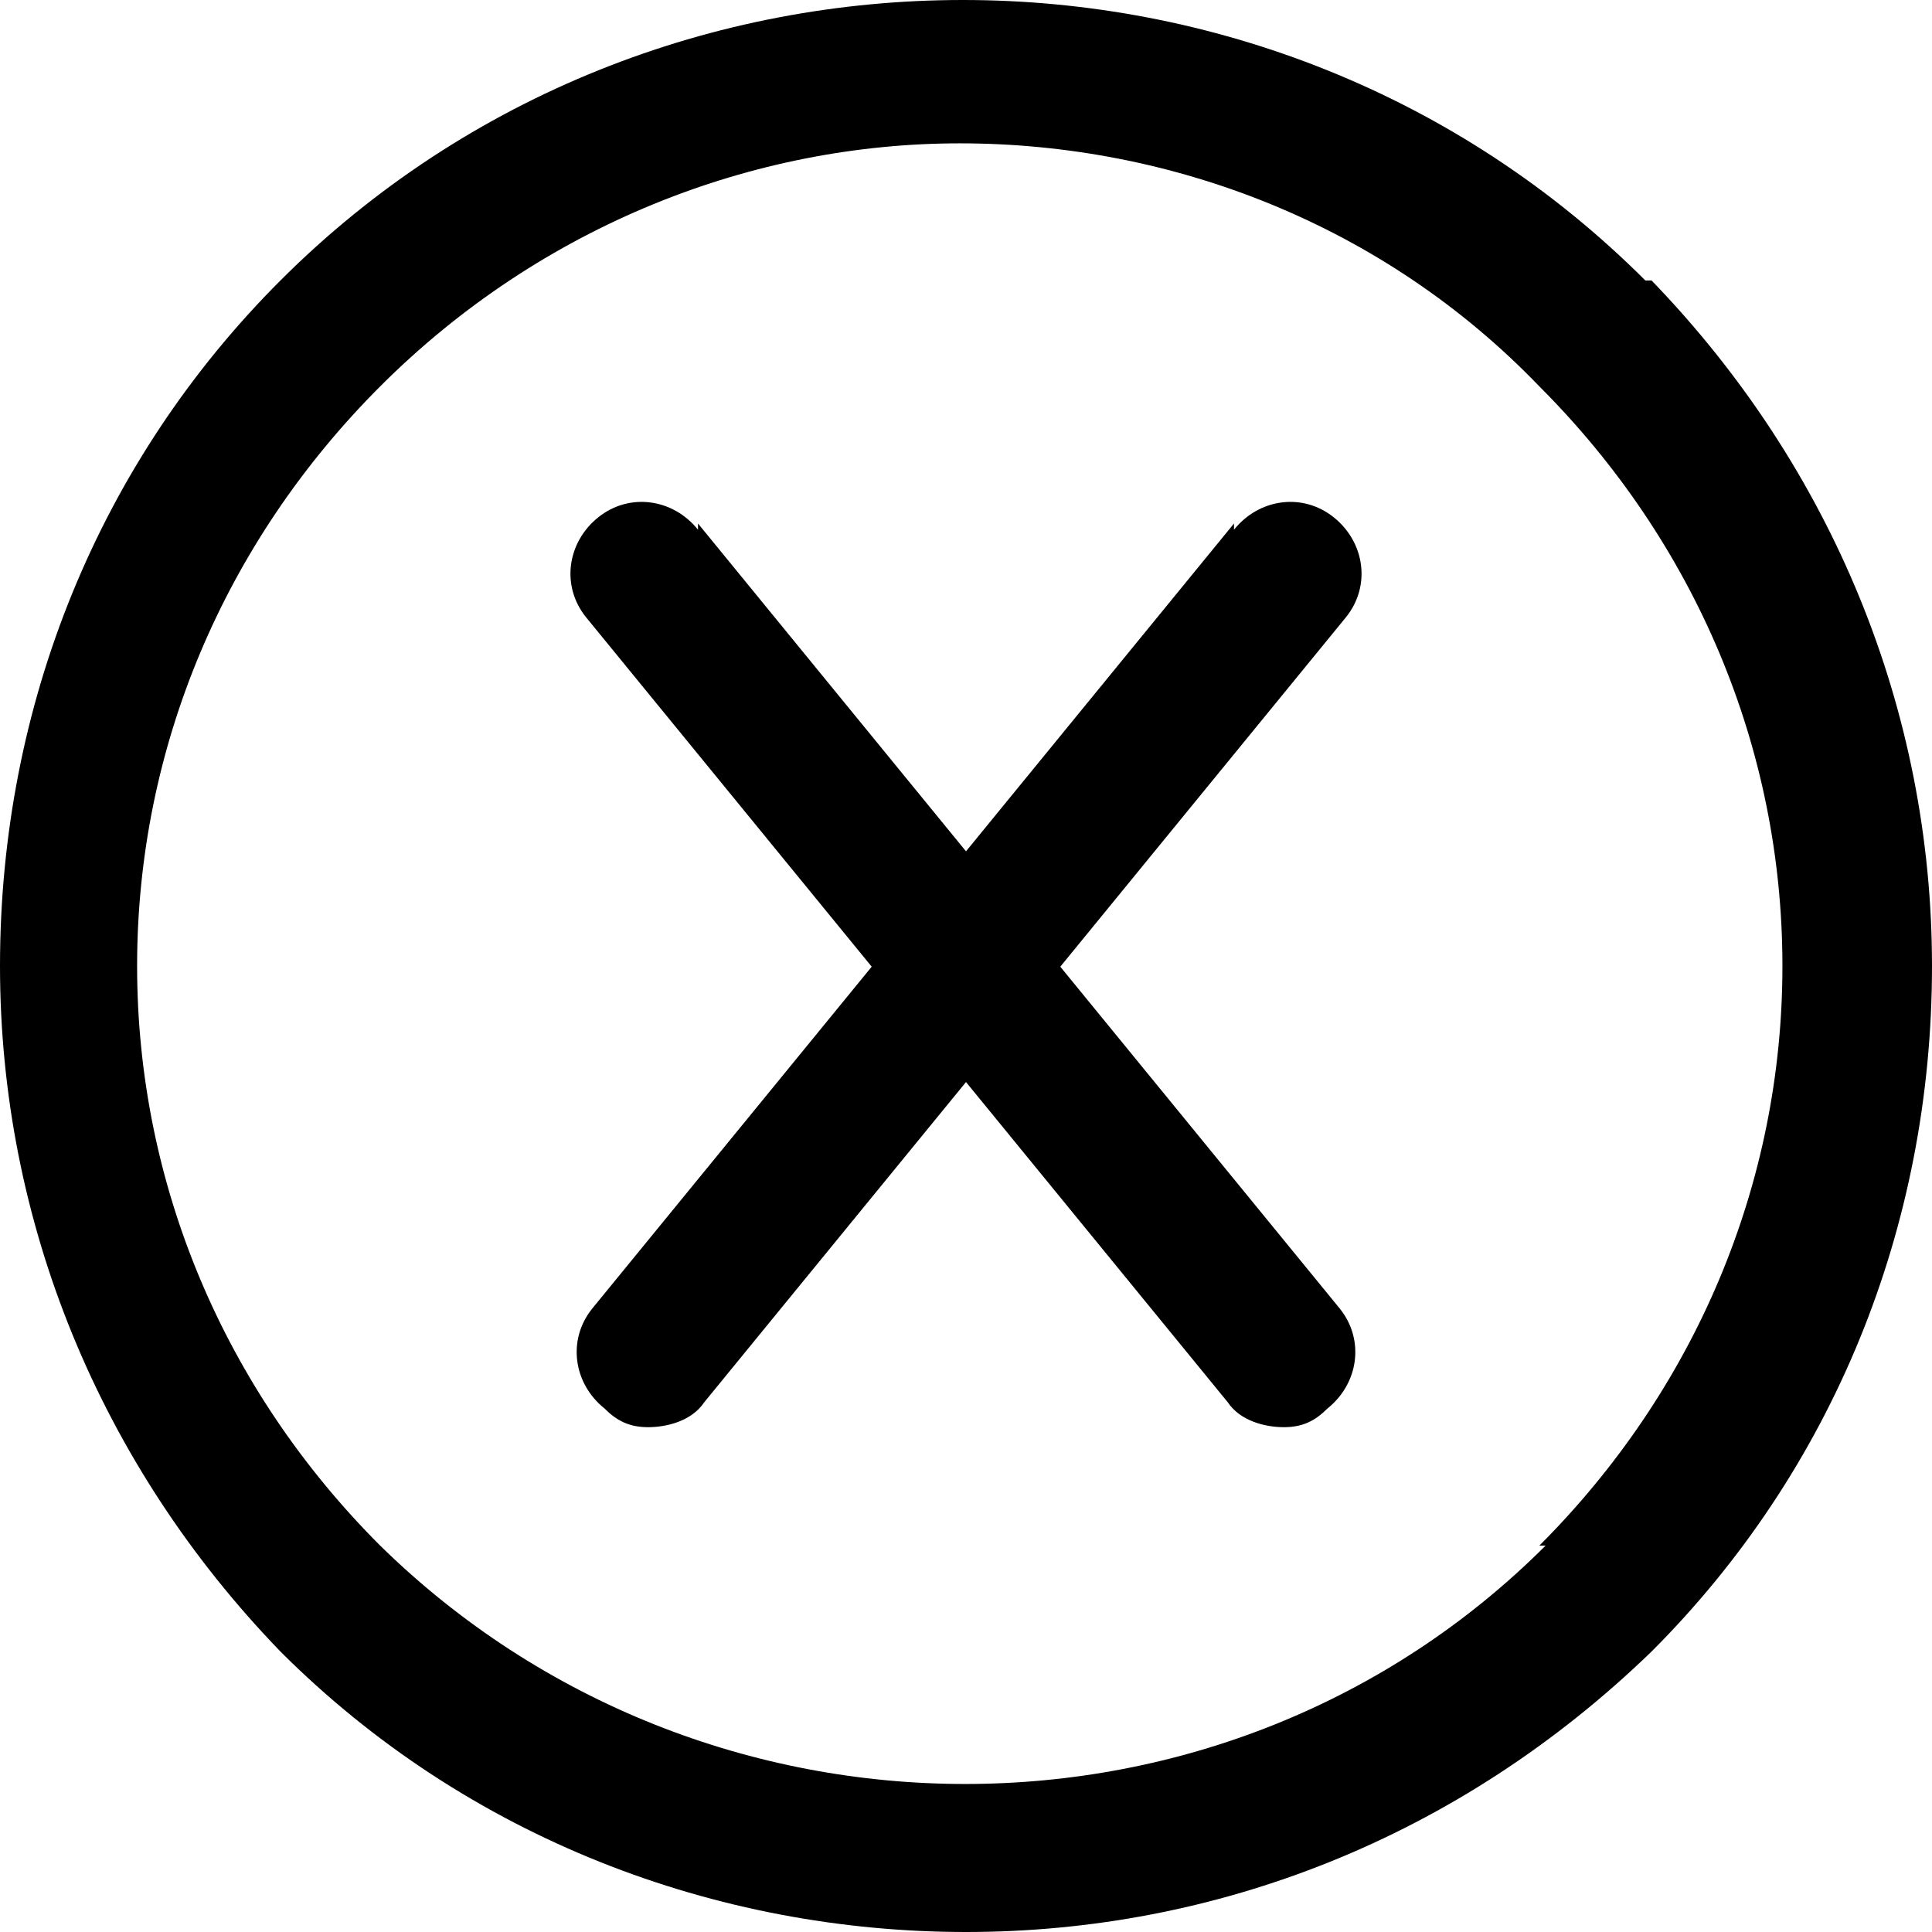
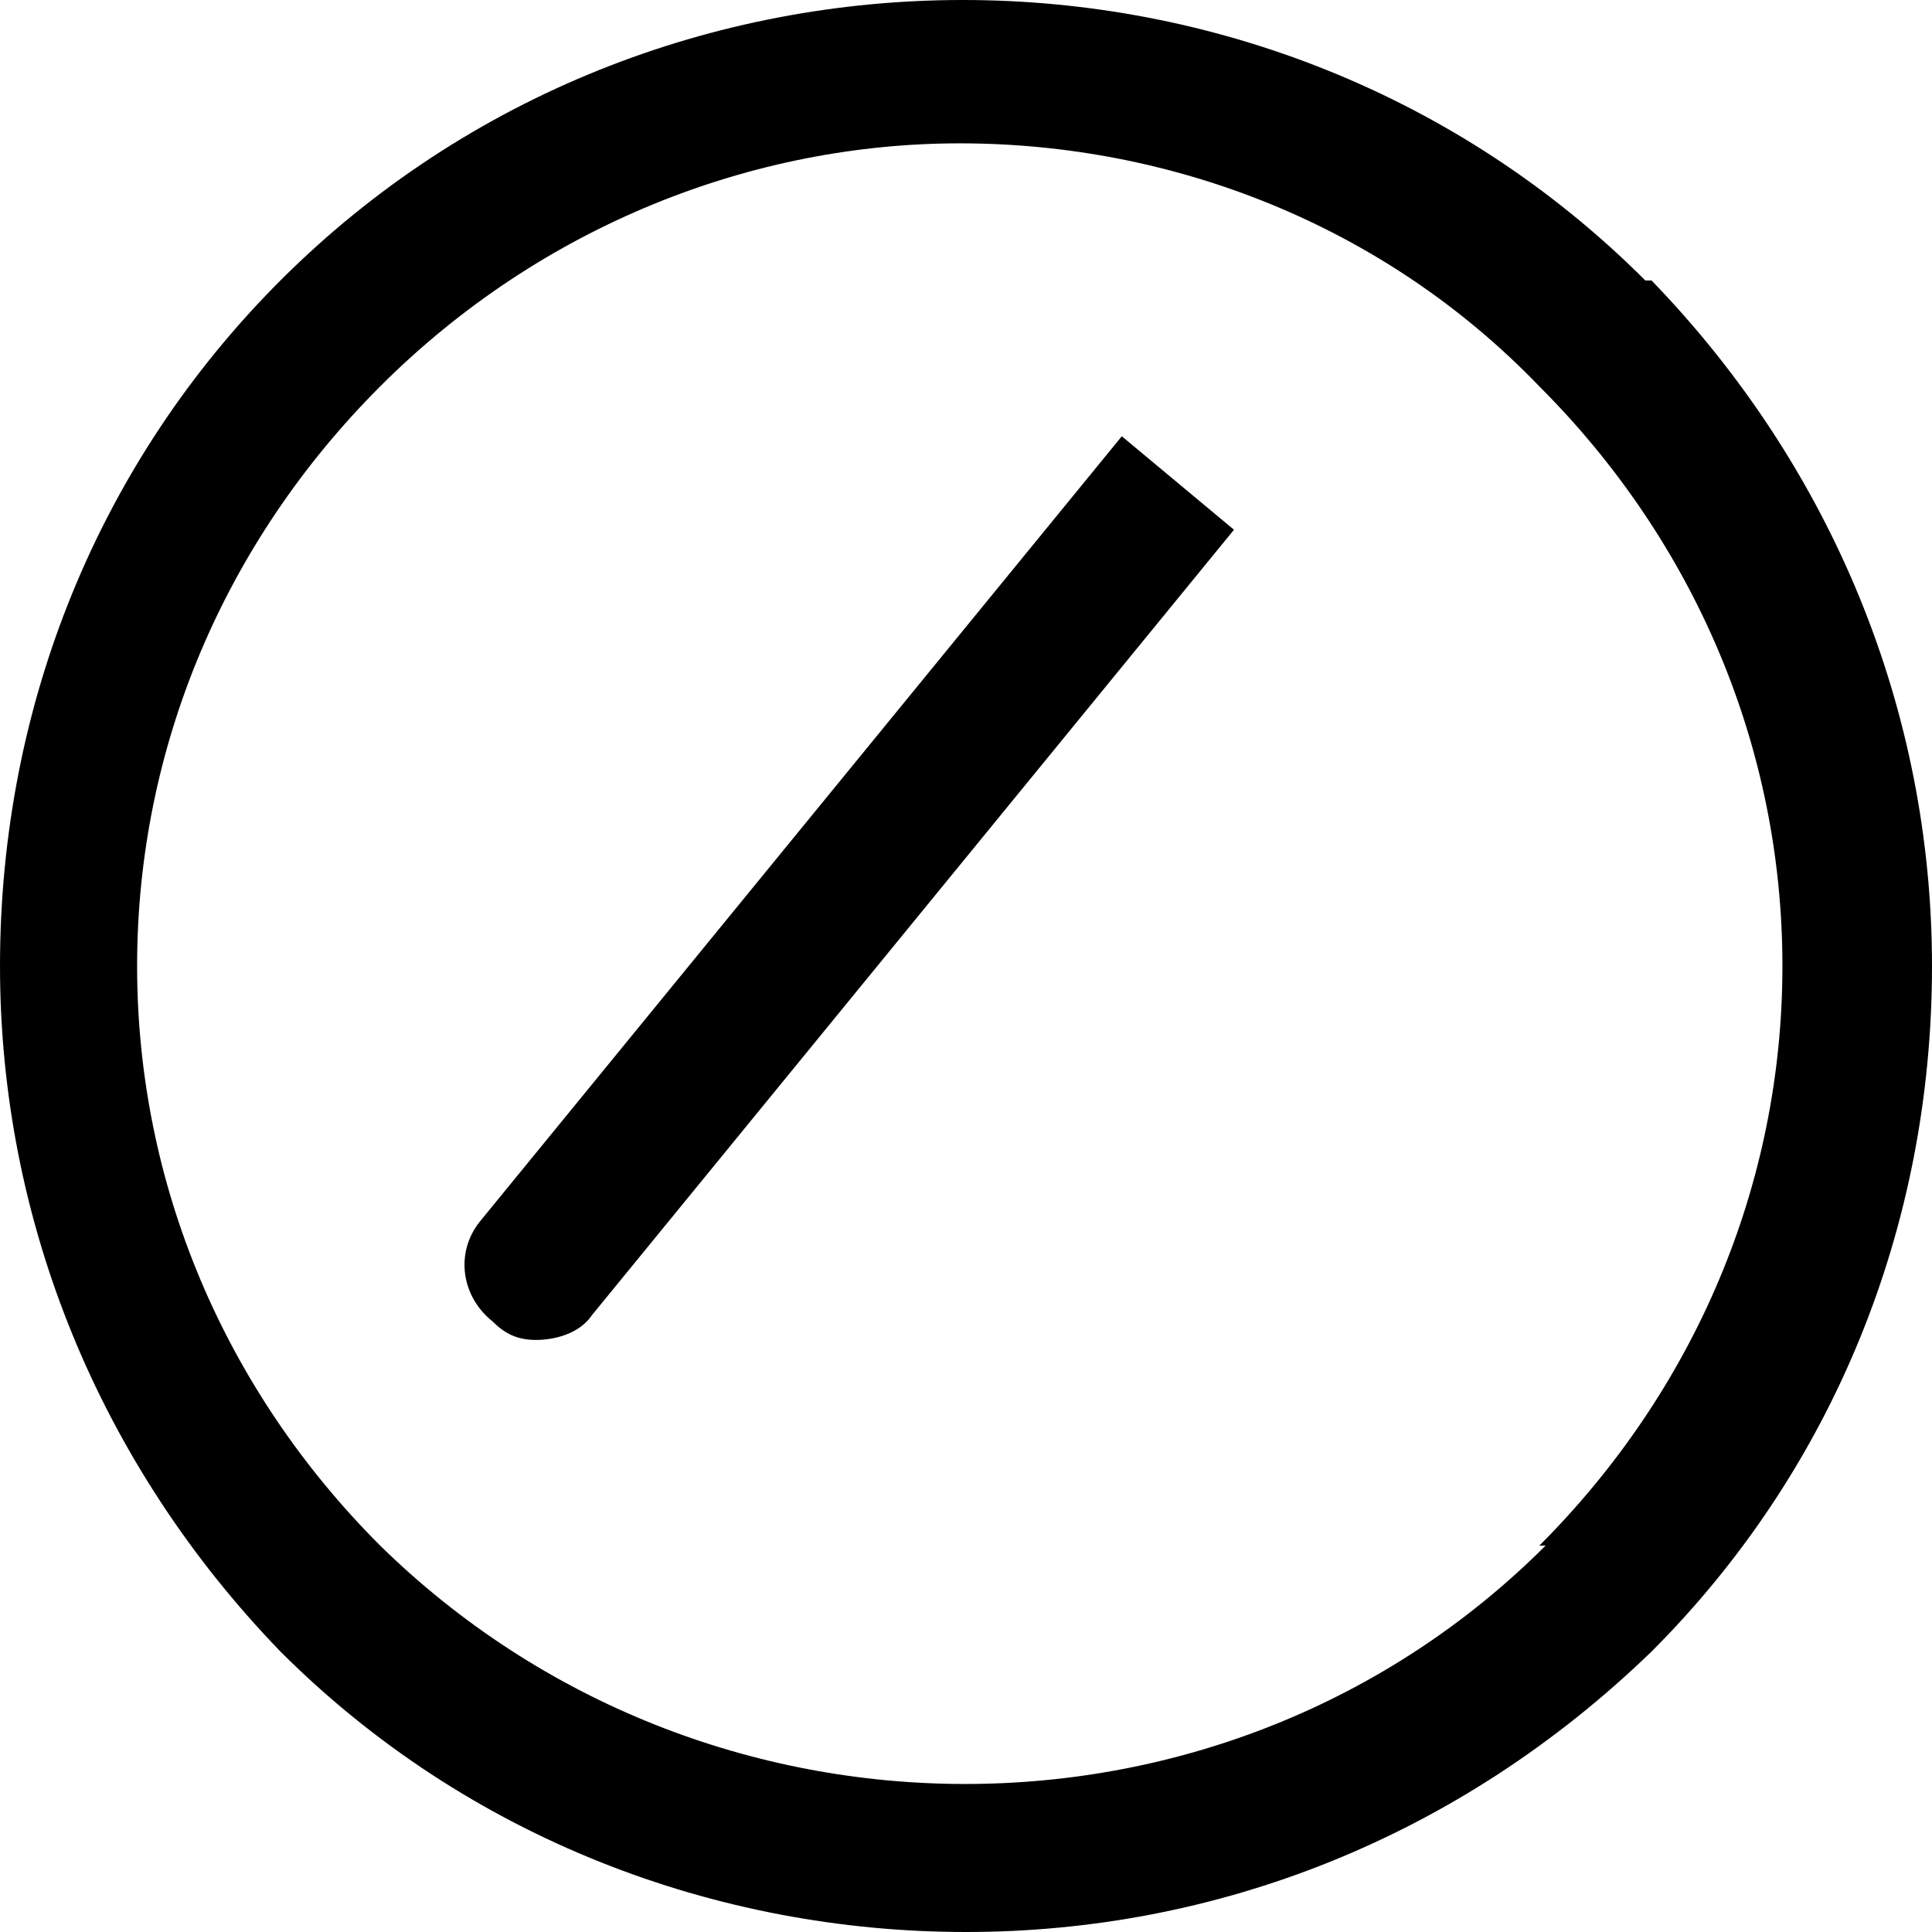
<svg xmlns="http://www.w3.org/2000/svg" xml:space="preserve" width="9.525mm" height="9.525mm" version="1.1" style="shape-rendering:geometricPrecision; text-rendering:geometricPrecision; image-rendering:optimizeQuality; fill-rule:evenodd; clip-rule:evenodd" viewBox="0 0 3.1 3.1">
  <defs>
    <style type="text/css"> .fil0 {fill:black;fill-rule:nonzero} </style>
  </defs>
  <g id="Слой_x0020_1">
    <path class="fil0" d="M2.48 2.48c-0.51,0.51 -1.35,0.51 -1.87,0 -0.25,-0.25 -0.39,-0.58 -0.39,-0.93 0,-0.35 0.14,-0.68 0.39,-0.93 0.26,-0.26 0.6,-0.39 0.93,-0.39 0.34,0 0.68,0.13 0.93,0.39 0.25,0.25 0.39,0.58 0.39,0.93 0,0.35 -0.14,0.68 -0.39,0.93zm0.16 -2.03c-0.6,-0.6 -1.59,-0.6 -2.19,0 -0.29,0.29 -0.45,0.68 -0.45,1.1 0,0.41 0.16,0.8 0.45,1.1 0.3,0.3 0.7,0.45 1.1,0.45 0.4,0 0.79,-0.15 1.1,-0.45 0.29,-0.29 0.45,-0.68 0.45,-1.1 0,-0.41 -0.16,-0.8 -0.45,-1.1z" />
-     <path class="fil0" d="M1.12 0.85c-0.04,-0.05 -0.11,-0.06 -0.16,-0.02 -0.05,0.04 -0.06,0.11 -0.02,0.16l1.03 1.26c0.02,0.03 0.06,0.04 0.09,0.04 0.03,0 0.05,-0.01 0.07,-0.03 0.05,-0.04 0.06,-0.11 0.02,-0.16l-1.03 -1.26z" />
-     <path class="fil0" d="M1.98 0.85c0.04,-0.05 0.11,-0.06 0.16,-0.02 0.05,0.04 0.06,0.11 0.02,0.16l-1.03 1.26c-0.02,0.03 -0.06,0.04 -0.09,0.04 -0.03,0 -0.05,-0.01 -0.07,-0.03 -0.05,-0.04 -0.06,-0.11 -0.02,-0.16l1.03 -1.26z" />
+     <path class="fil0" d="M1.98 0.85l-1.03 1.26c-0.02,0.03 -0.06,0.04 -0.09,0.04 -0.03,0 -0.05,-0.01 -0.07,-0.03 -0.05,-0.04 -0.06,-0.11 -0.02,-0.16l1.03 -1.26z" />
  </g>
</svg>